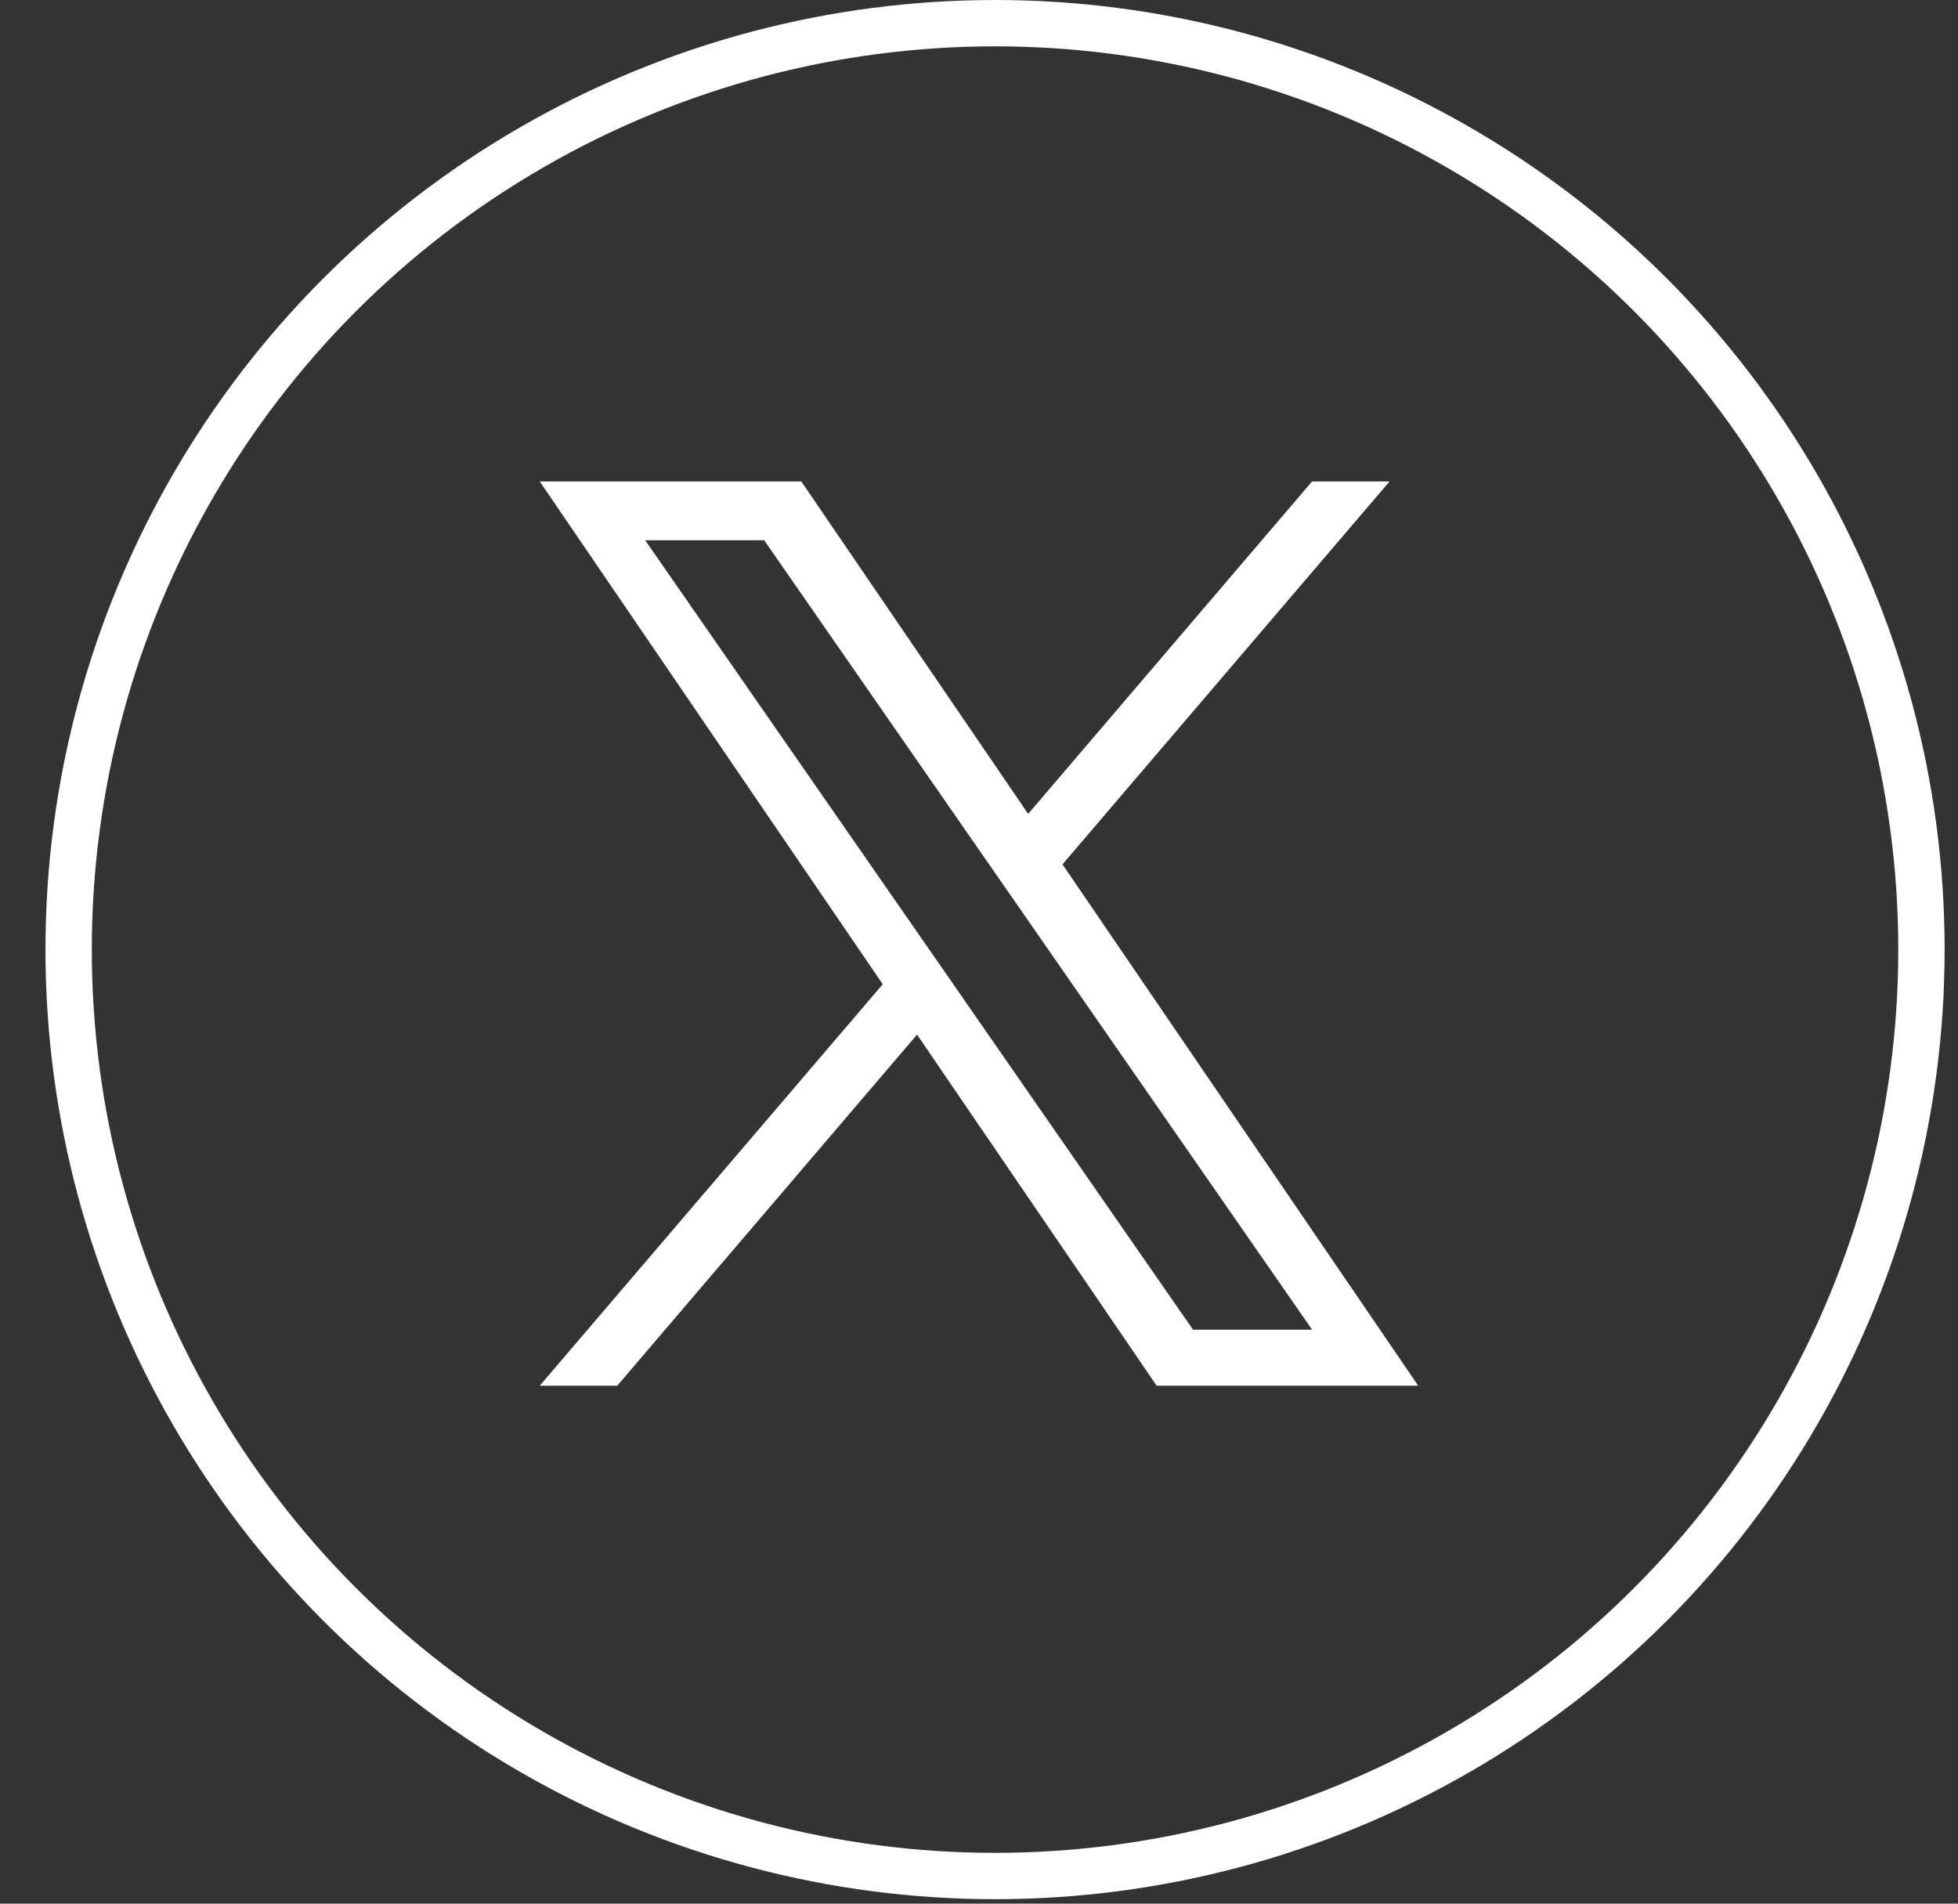
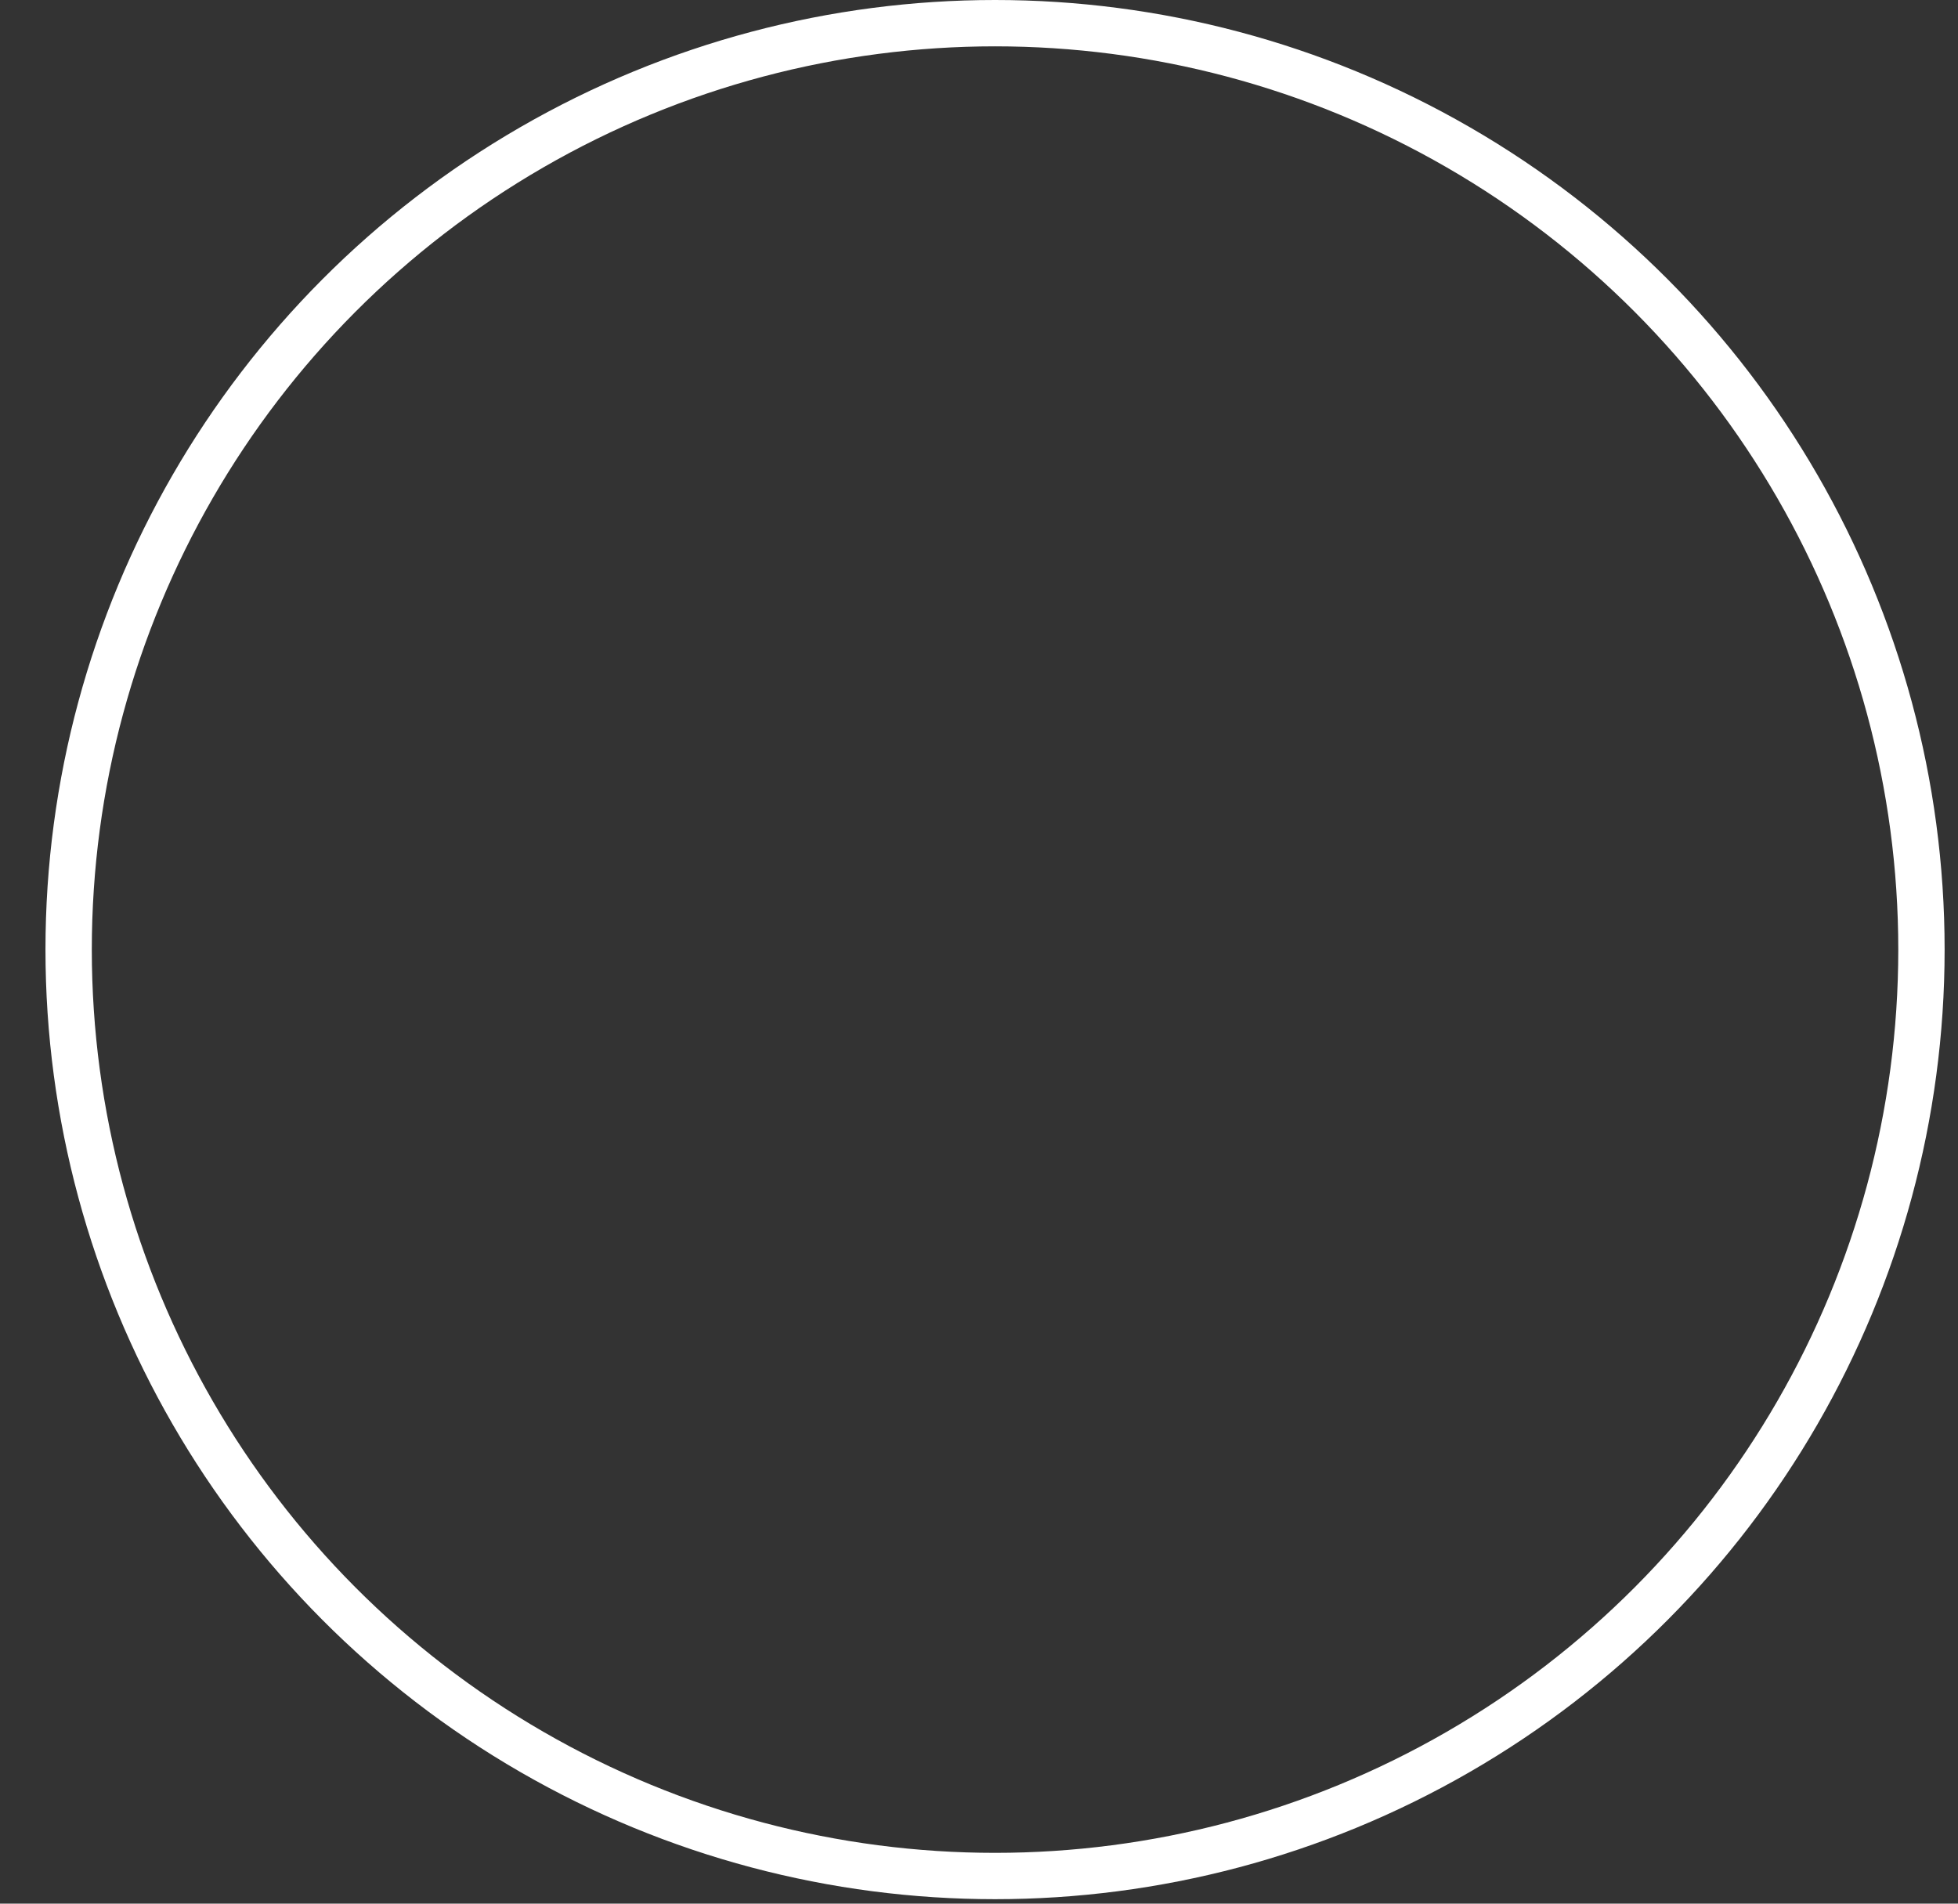
<svg xmlns="http://www.w3.org/2000/svg" width="36" height="35" viewBox="0 0 36 35" fill="none">
  <rect x="0" y="0" width="36" height="35" fill="#333333" stroke="none" />
  <circle cx="18.295" cy="17.459" r="17.033" stroke="white" stroke-width="0.852" />
-   <path d="M19.535 15.892L25.548 8.852H24.123L18.904 14.964L14.733 8.852H9.924L16.23 18.096L9.924 25.477H11.349L16.861 19.022L21.266 25.477H26.075L19.535 15.892ZM17.584 18.177L16.945 17.256L11.862 9.933H14.05L18.152 15.843L18.791 16.763L24.124 24.447H21.935L17.584 18.177Z" fill="white" />
</svg>